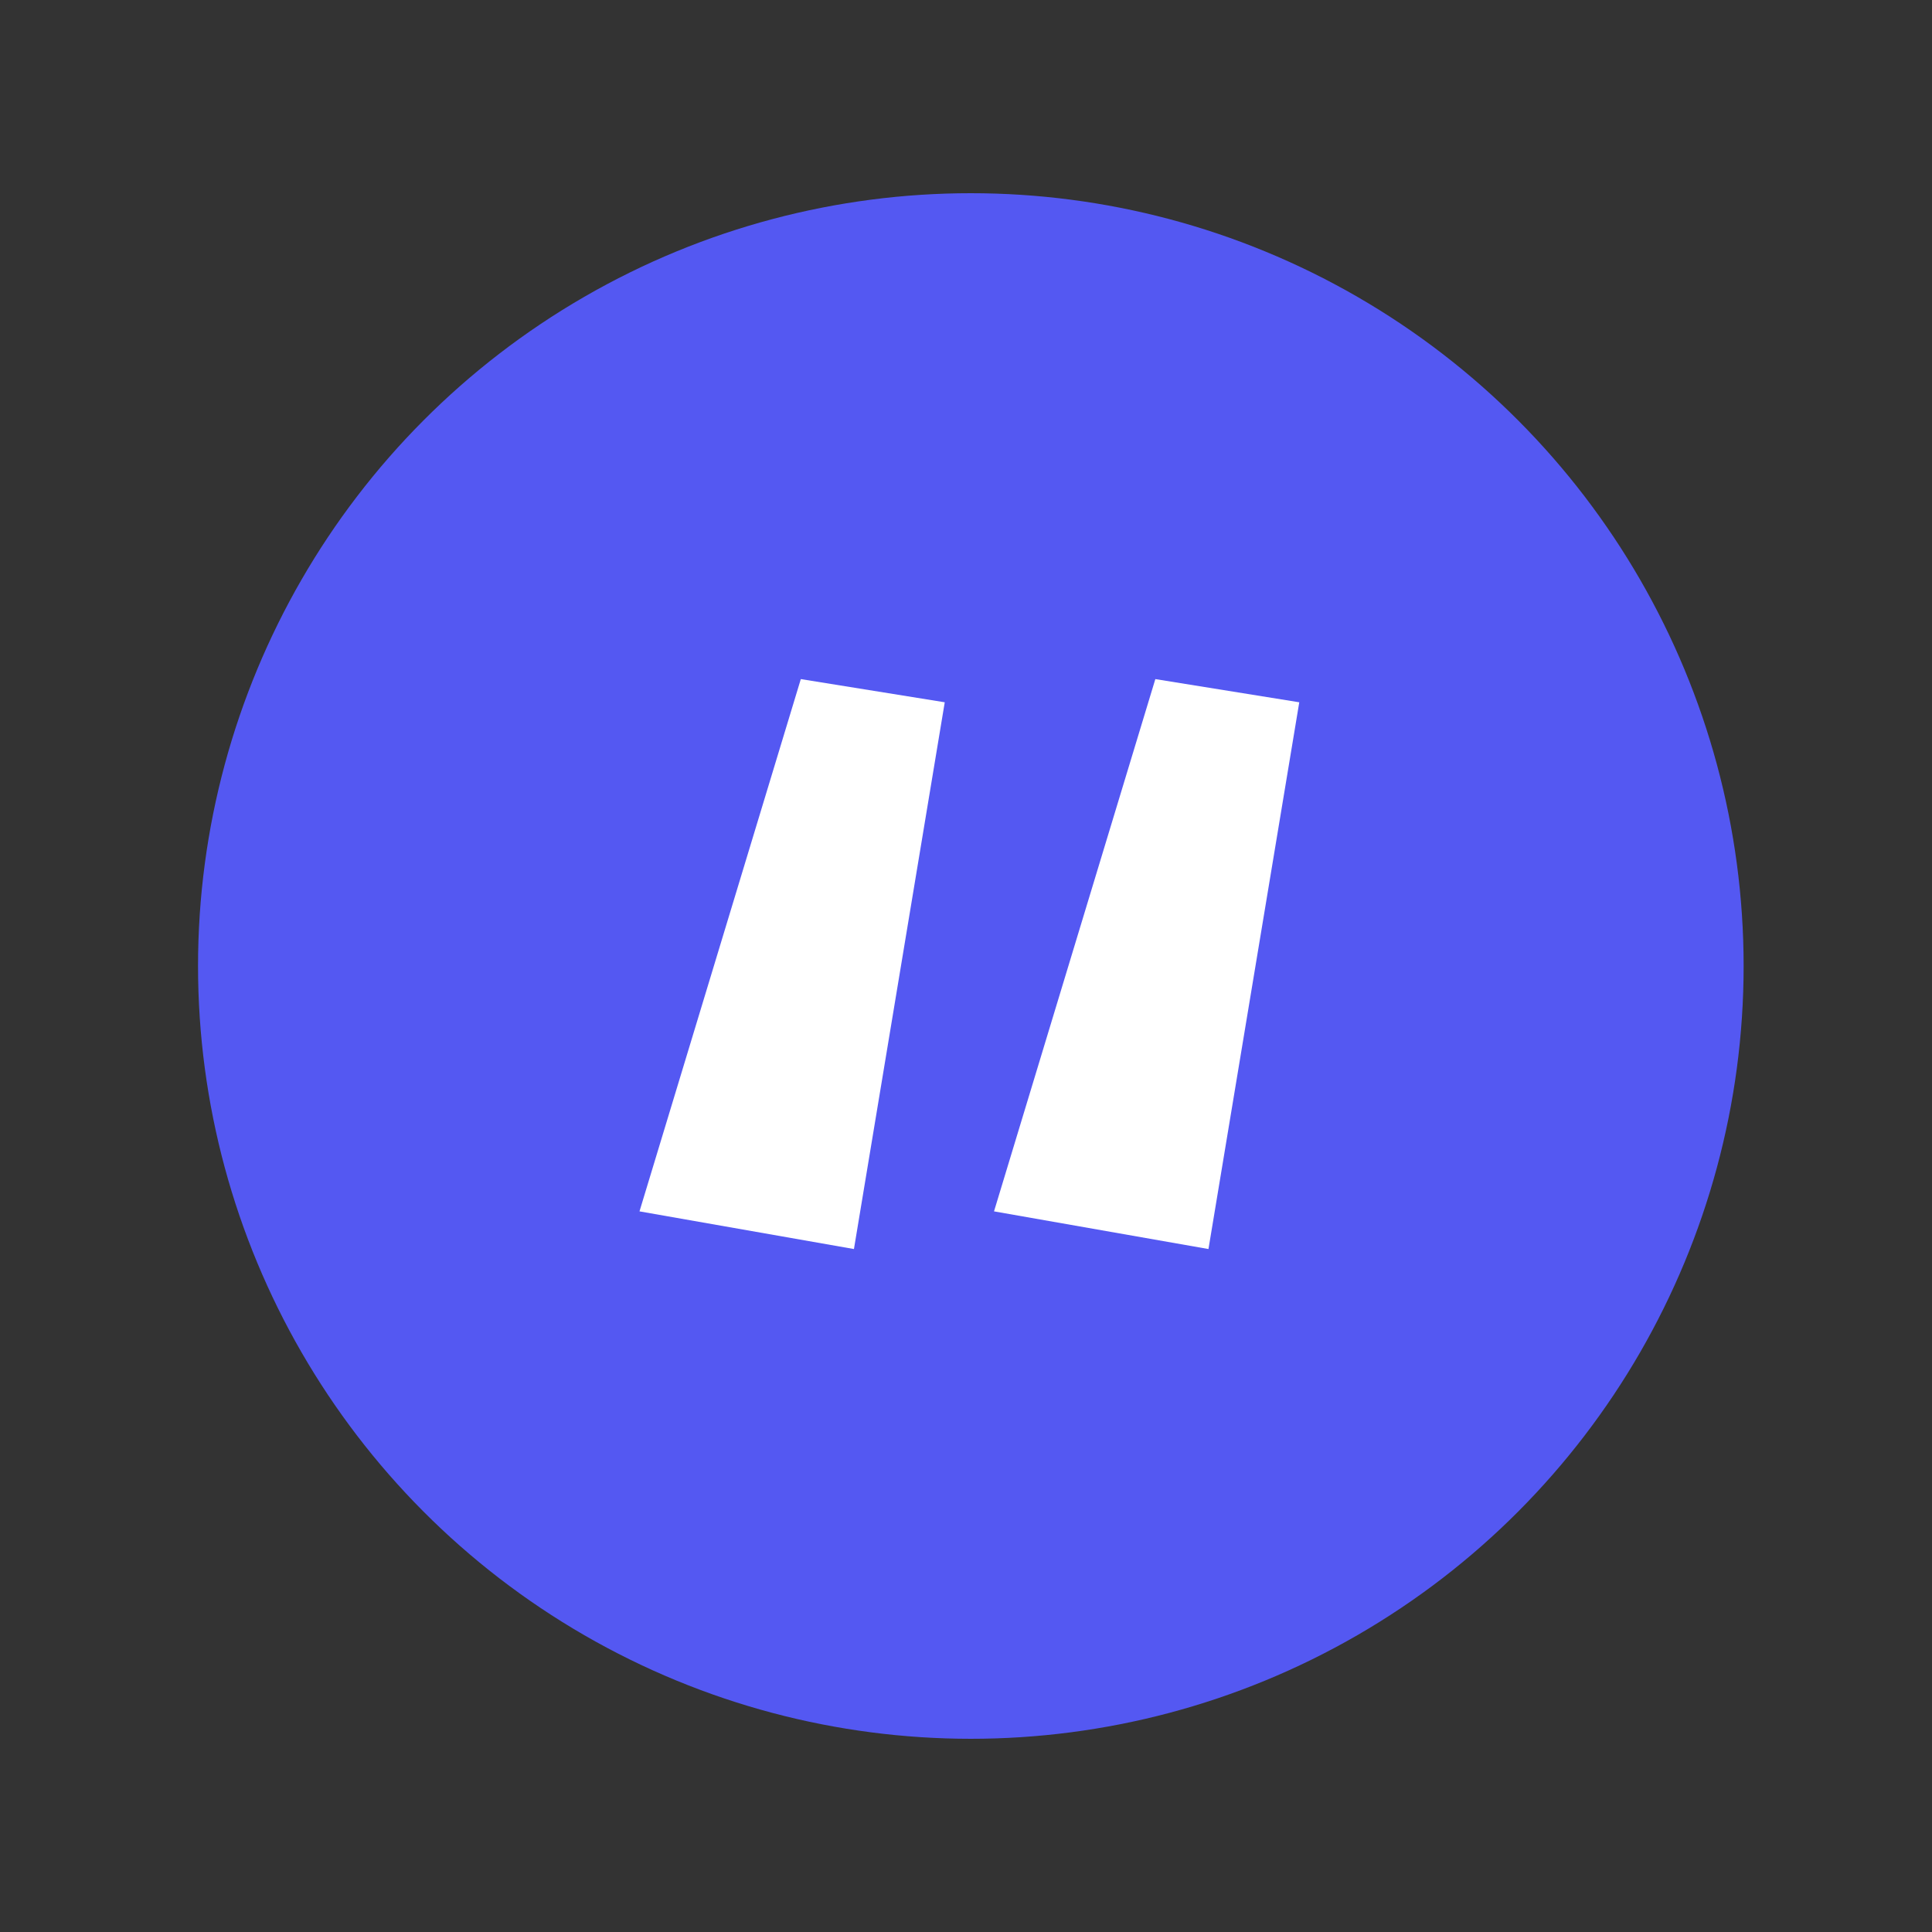
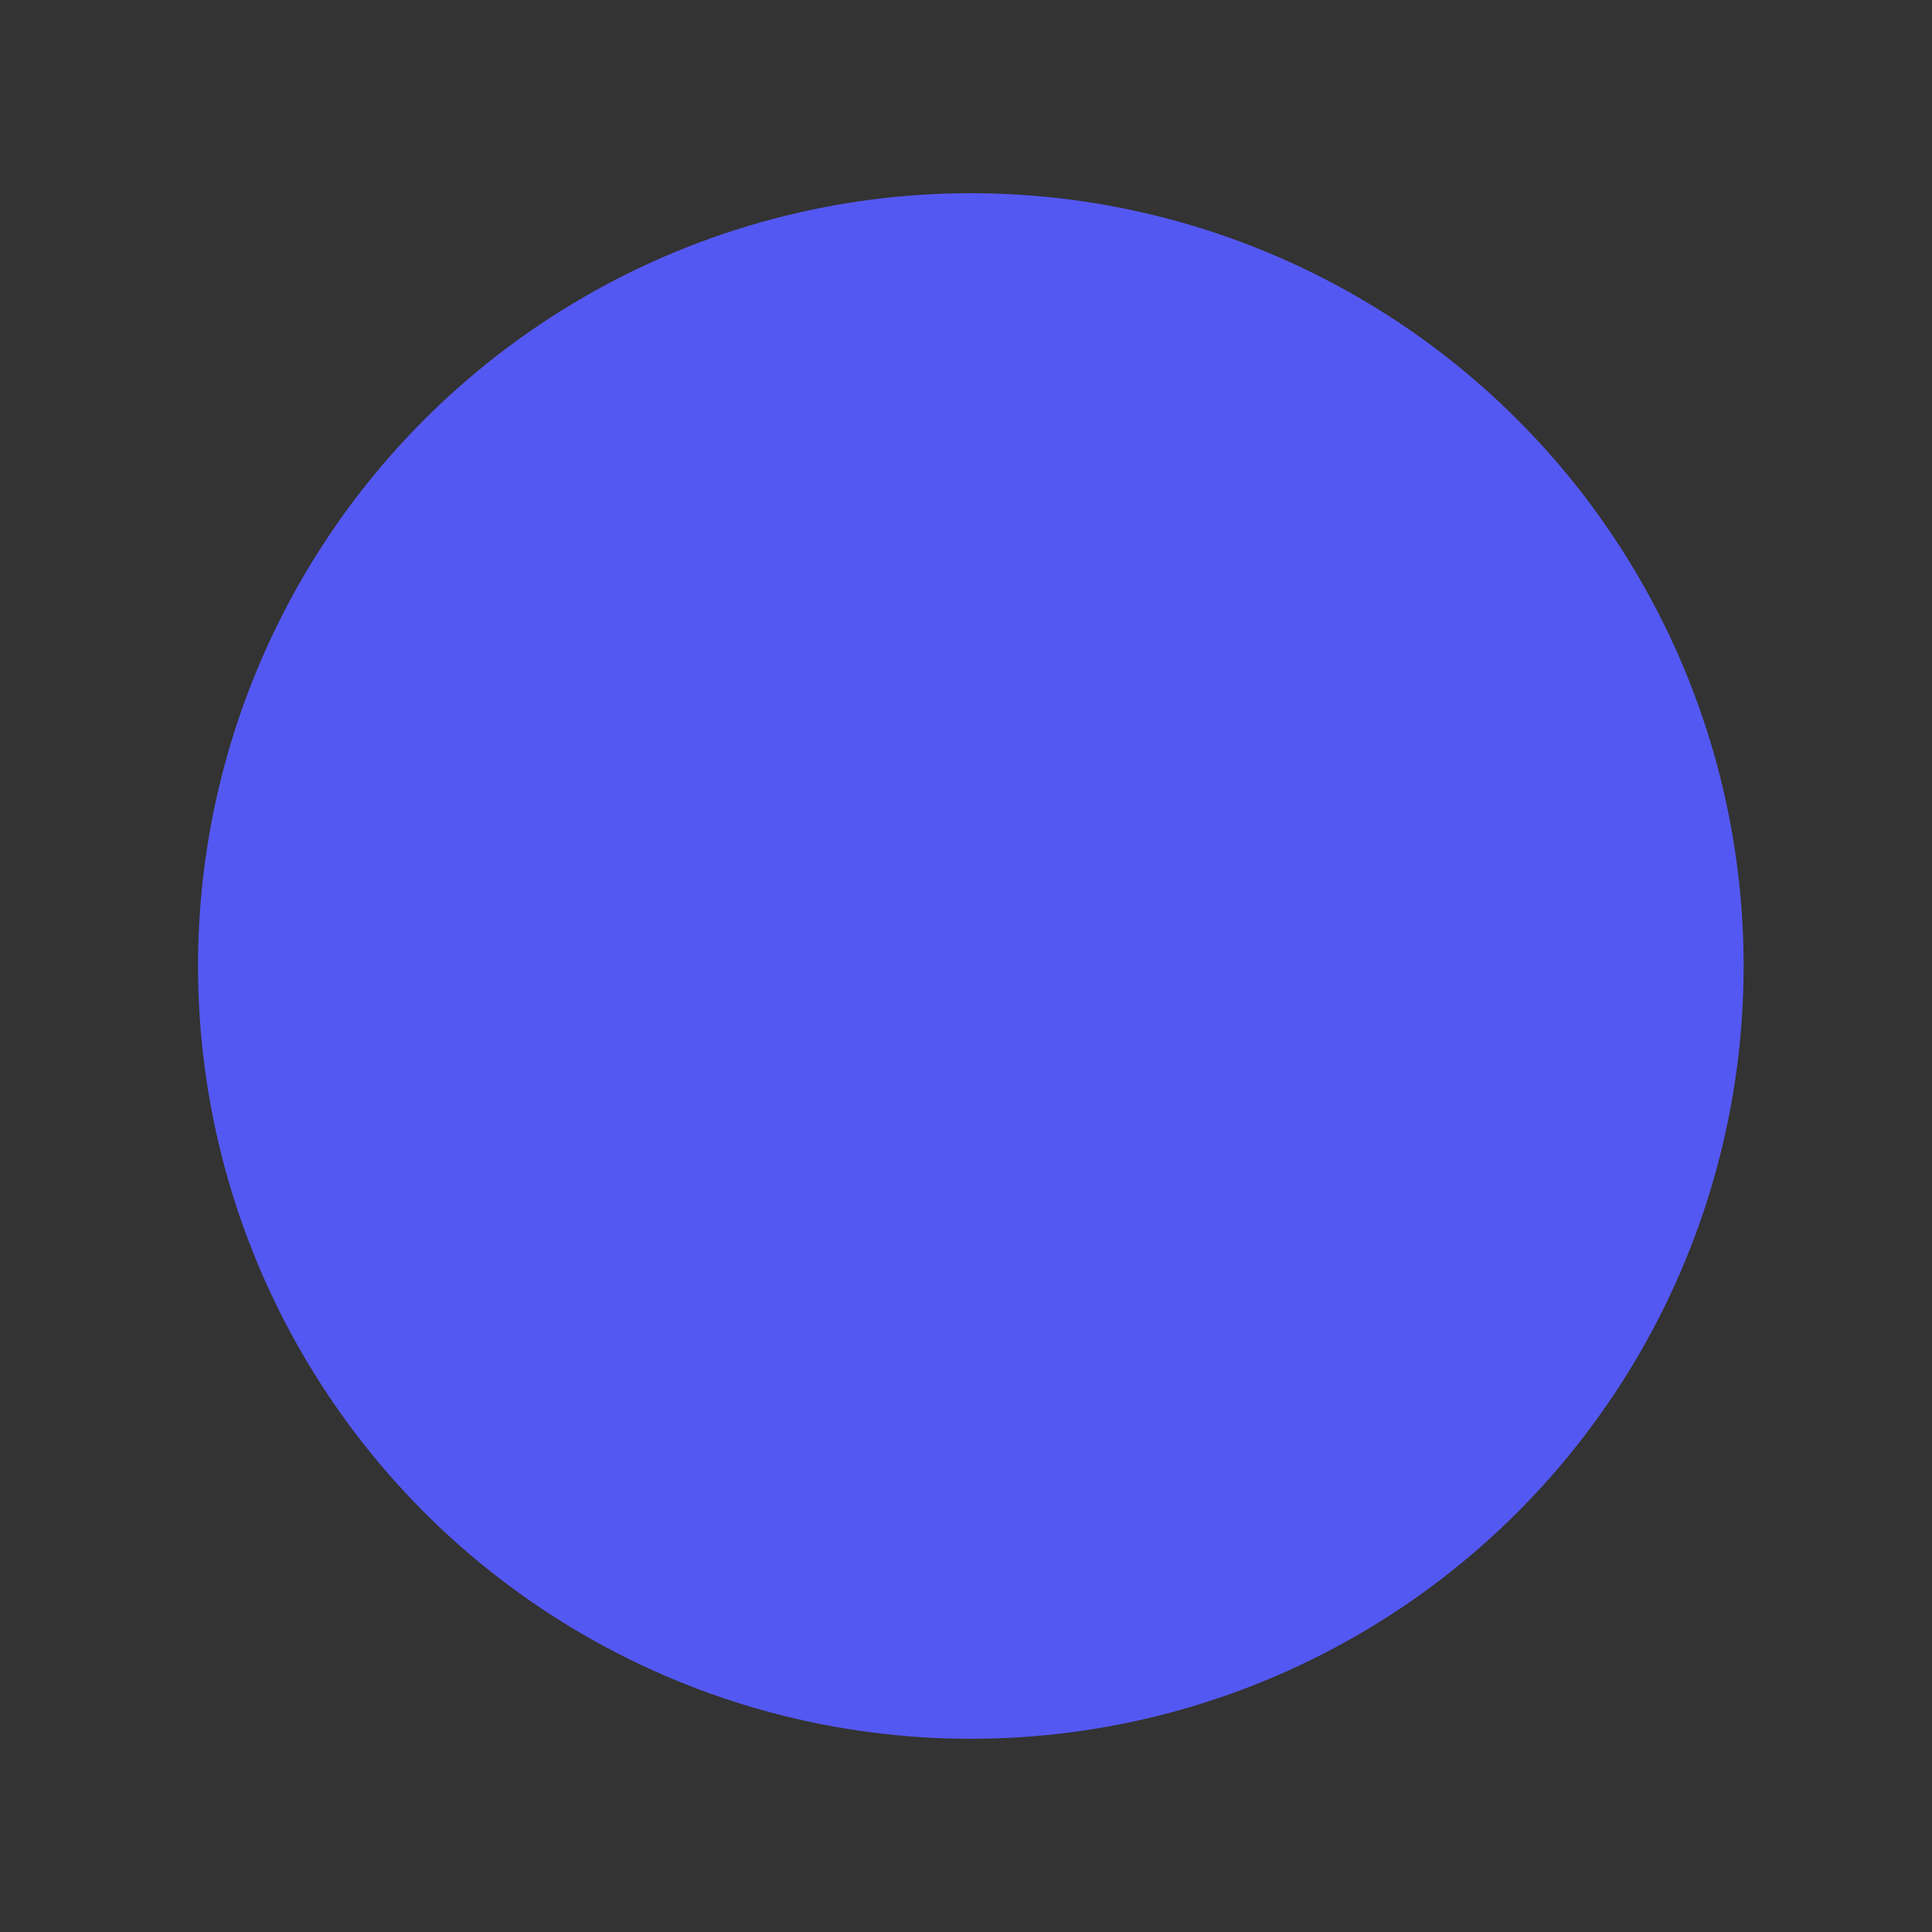
<svg xmlns="http://www.w3.org/2000/svg" id="Layer_1" viewBox="0 0 200 200">
  <rect x="0" y="0" width="200" height="200" fill="#333333" stroke="none" />
  <defs>
    <style>.cls-1{fill:#fff;}.cls-2{fill:#5458f2;}</style>
  </defs>
  <circle class="cls-2" cx="100.5" cy="100" r="80" />
-   <path class="cls-1" d="M102.9,125.4l22.2,3.9,9.4-56.6-14.9-2.4-16.7,55.1ZM66.2,125.4l22.2,3.9,9.4-56.6-14.9-2.4-16.7,55.1Z" />
</svg>